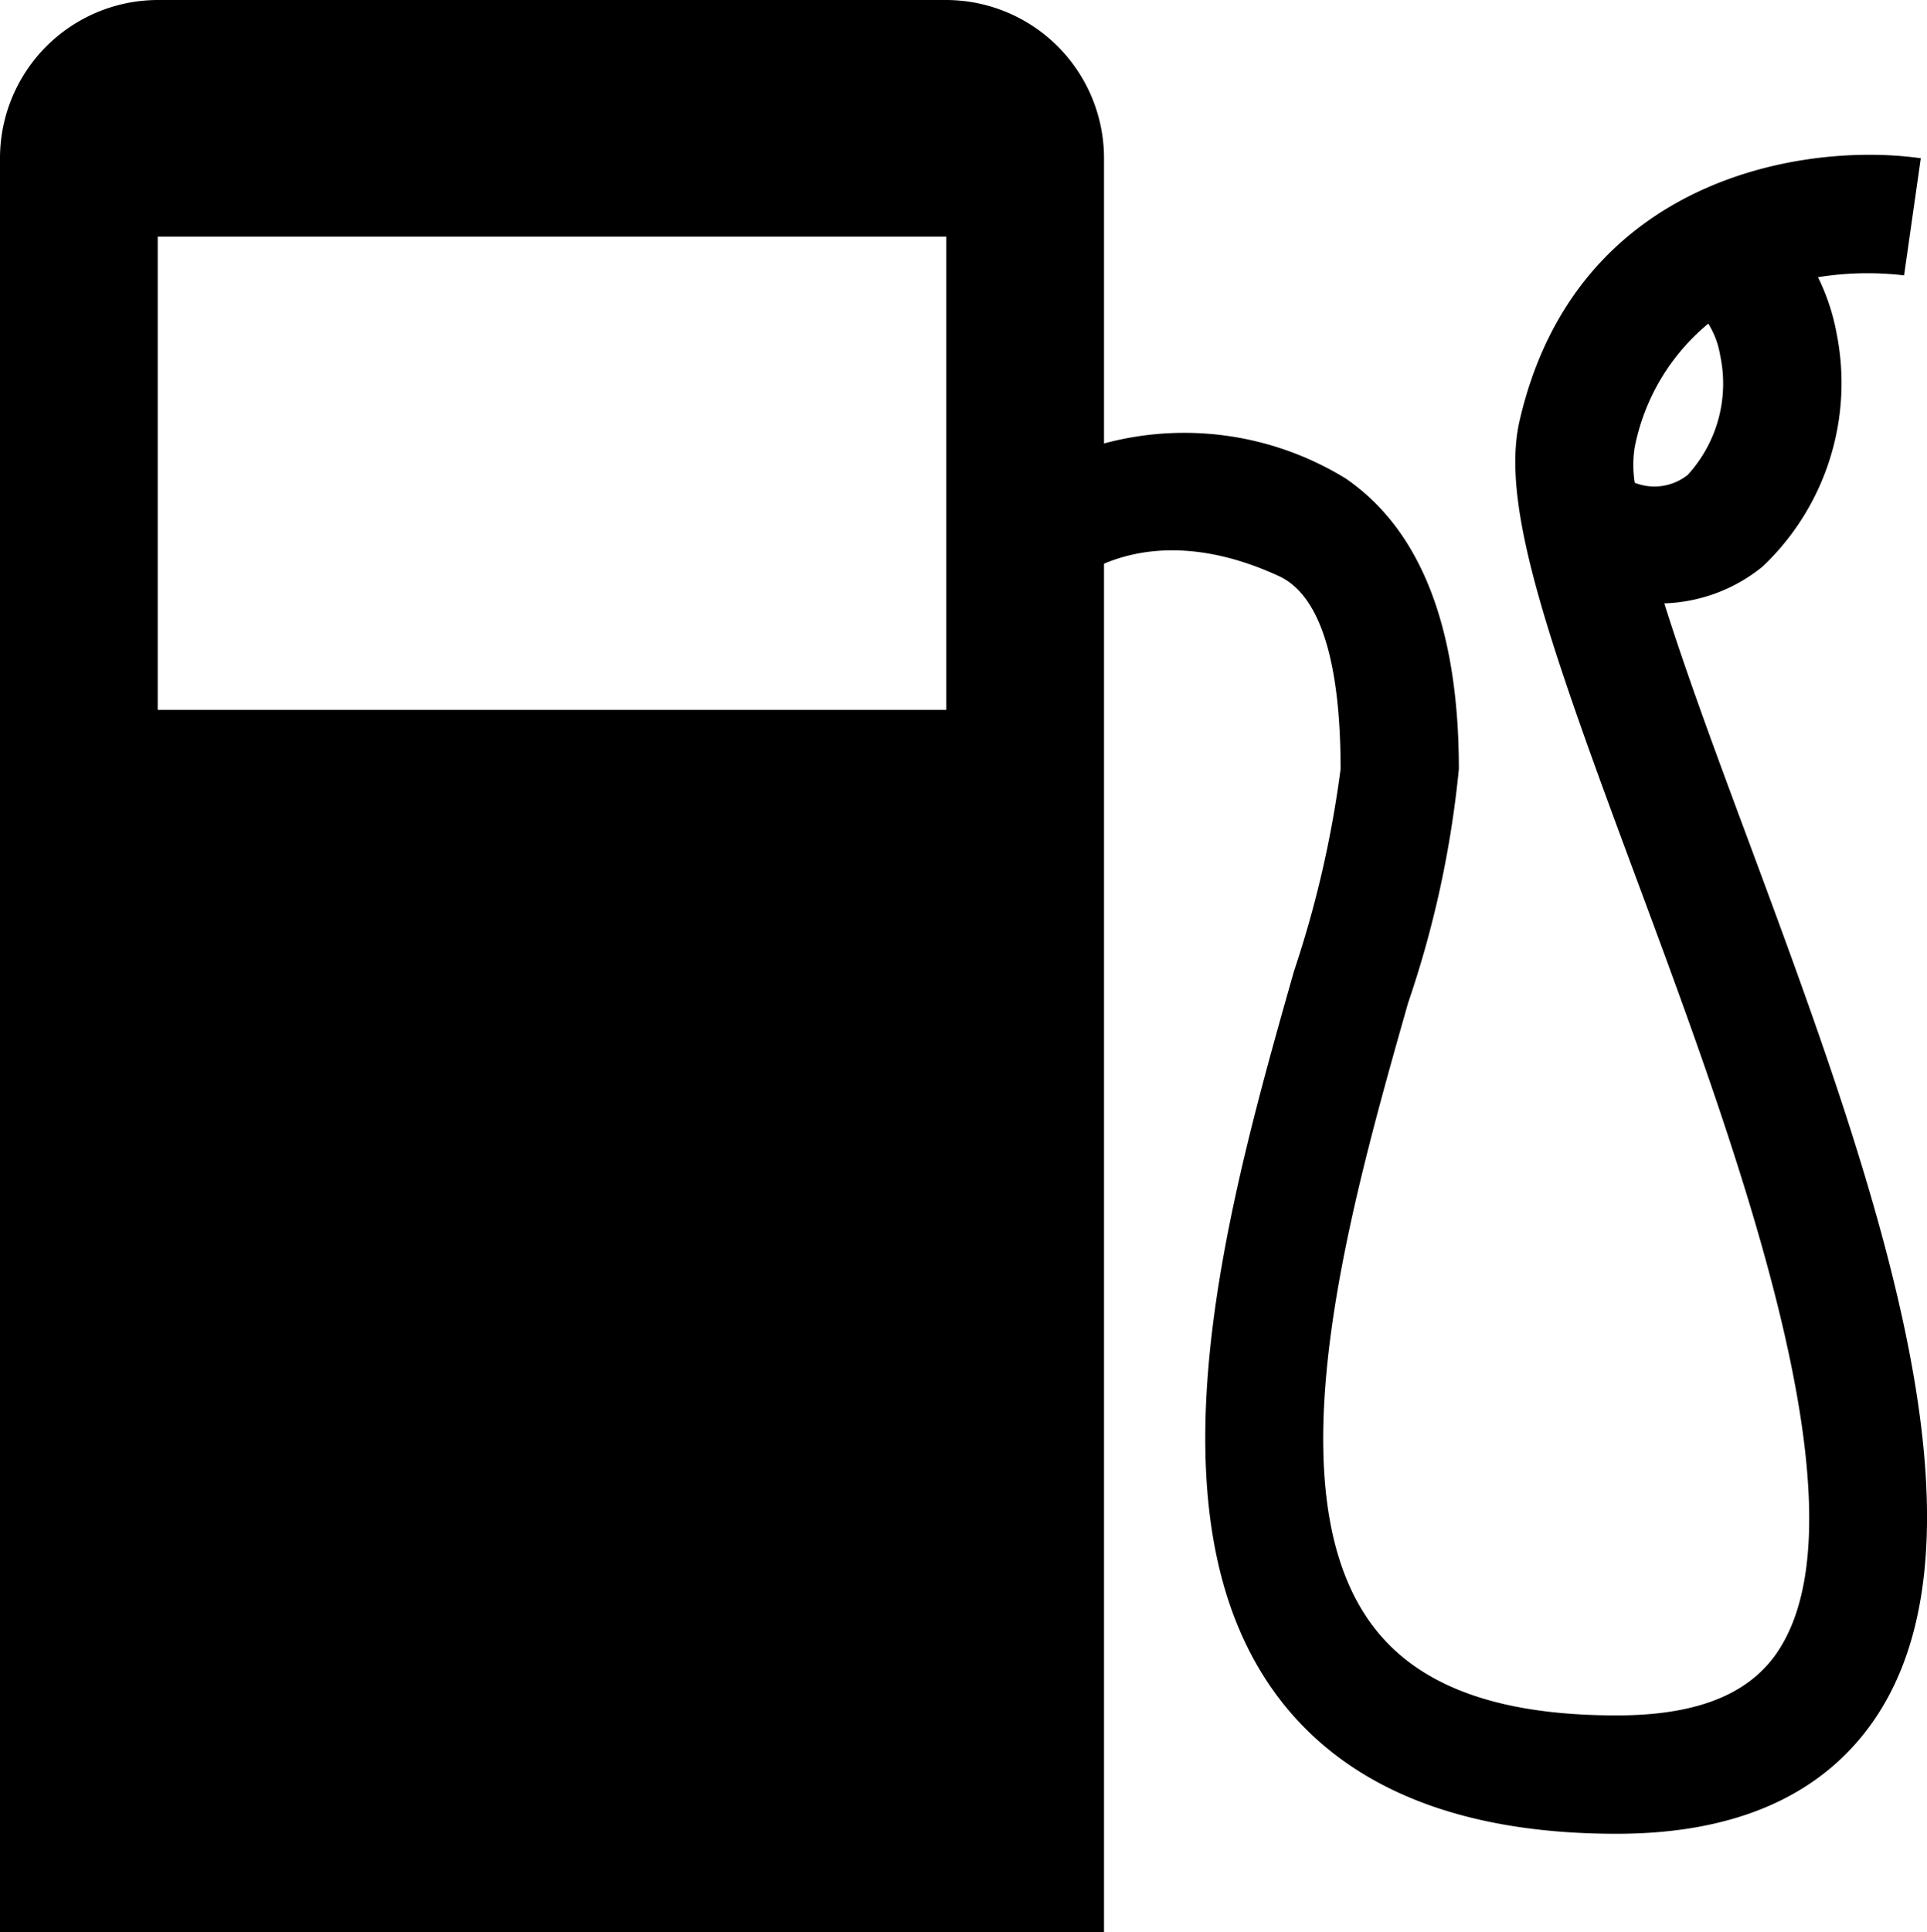
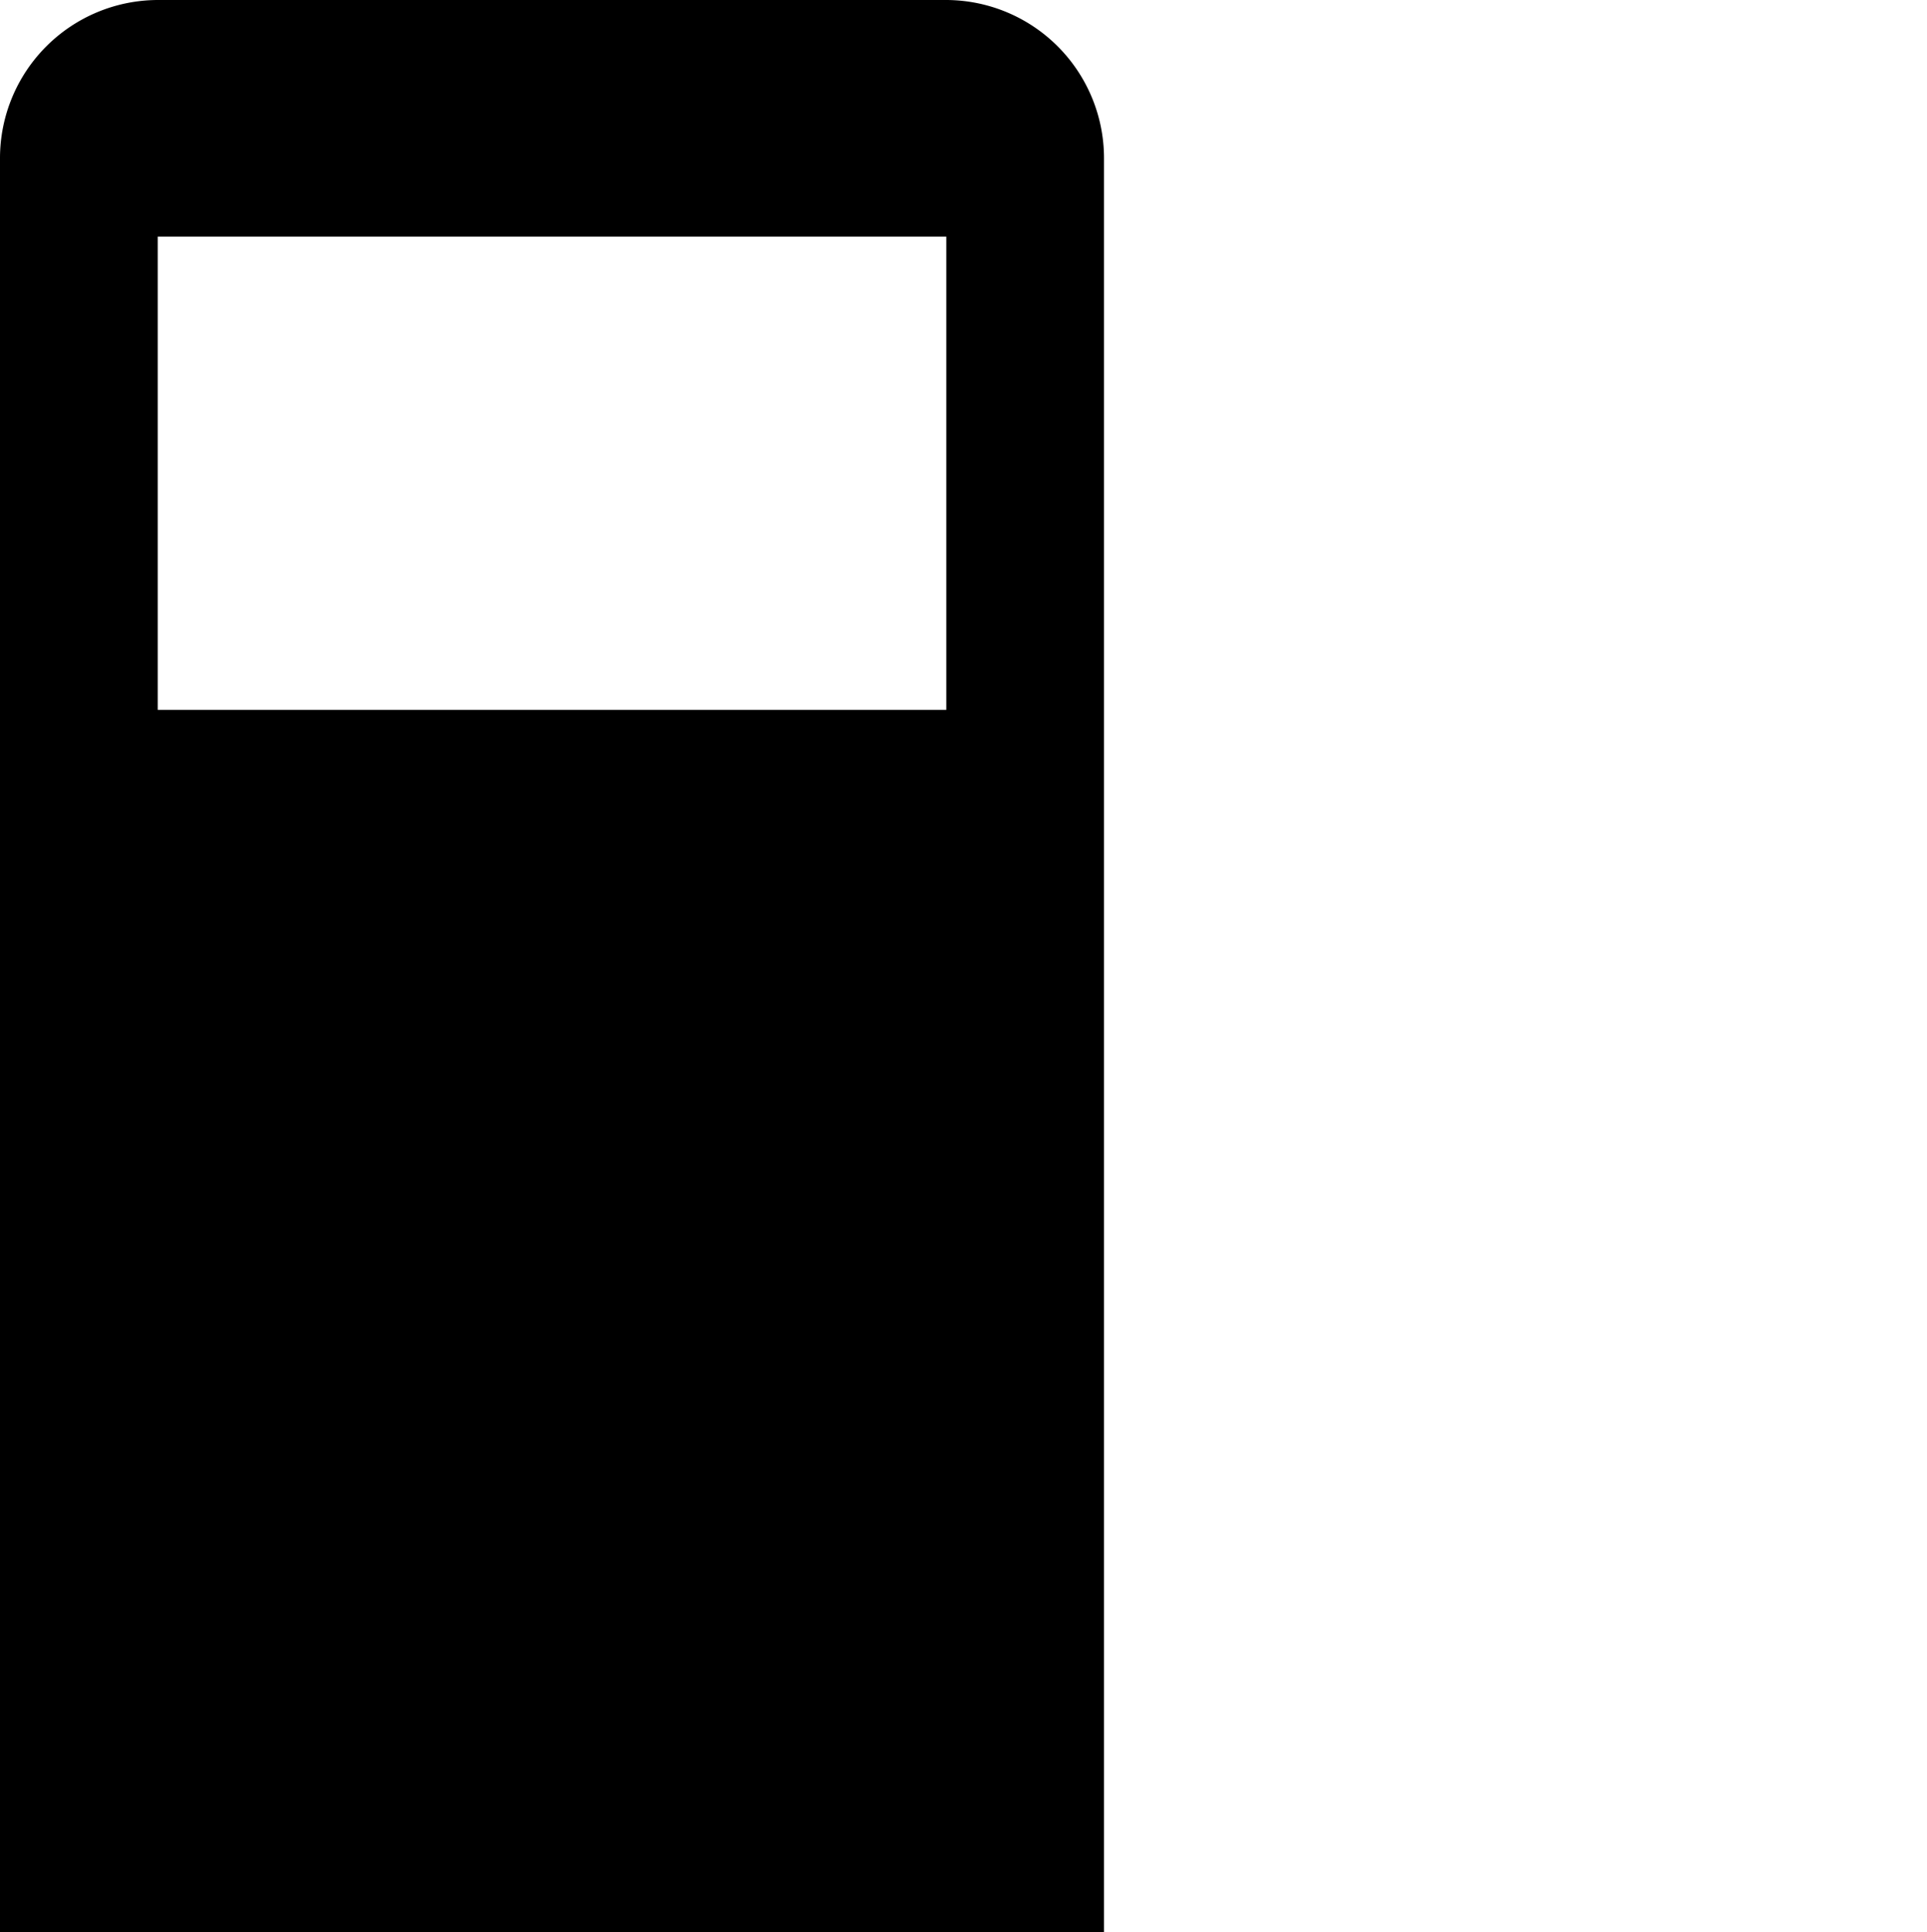
<svg xmlns="http://www.w3.org/2000/svg" id="88514218-c432-4236-a7fc-263a29df842a" data-name="Capa 1" viewBox="0 0 48.873 49">
  <title>petrol</title>
  <path d="M103,59H83a4.012,4.012,0,0,0-4,4v45h28V63A4.012,4.012,0,0,0,103,59Zm0,18H83V65h20Z" transform="translate(-79 -59)" />
-   <path d="M123.3,80.2c-.739-1.986-1.526-4.105-2.09-5.9a4.151,4.151,0,0,0,2.5-.939,6.413,6.413,0,0,0,1.872-5.9,5.44,5.44,0,0,0-.473-1.432,7.972,7.972,0,0,1,2.183-.046l.424-2.97c-2.89-.413-8.742.444-10.174,6.648-.5,2.15.733,5.626,2.948,11.586,2.536,6.821,6.009,16.163,3.562,19.684-.734,1.054-2.058,1.567-4.048,1.567-3.009,0-5.031-.74-6.182-2.263-2.615-3.461-.589-10.591.889-15.8A26.193,26.193,0,0,0,116,78.5c0-3.58-.965-6.058-2.869-7.366a7.819,7.819,0,0,0-7.069-.571v3.312c.018-.007,1.875-1.875,5.371-.268,1.13.52,1.567,2.4,1.567,4.893a27.113,27.113,0,0,1-1.18,5.12c-1.65,5.813-3.91,13.773-.395,18.426,1.732,2.292,4.617,3.454,8.575,3.454,3,0,5.193-.961,6.511-2.855C129.854,97.836,126.371,88.468,123.3,80.2Zm-2.84-8.962a2.859,2.859,0,0,1,0-.9,5.423,5.423,0,0,1,1.866-3.132,2.191,2.191,0,0,1,.3.8,3.431,3.431,0,0,1-.822,3.036A1.357,1.357,0,0,1,120.459,71.241Z" transform="translate(-79 -59)" />
</svg>